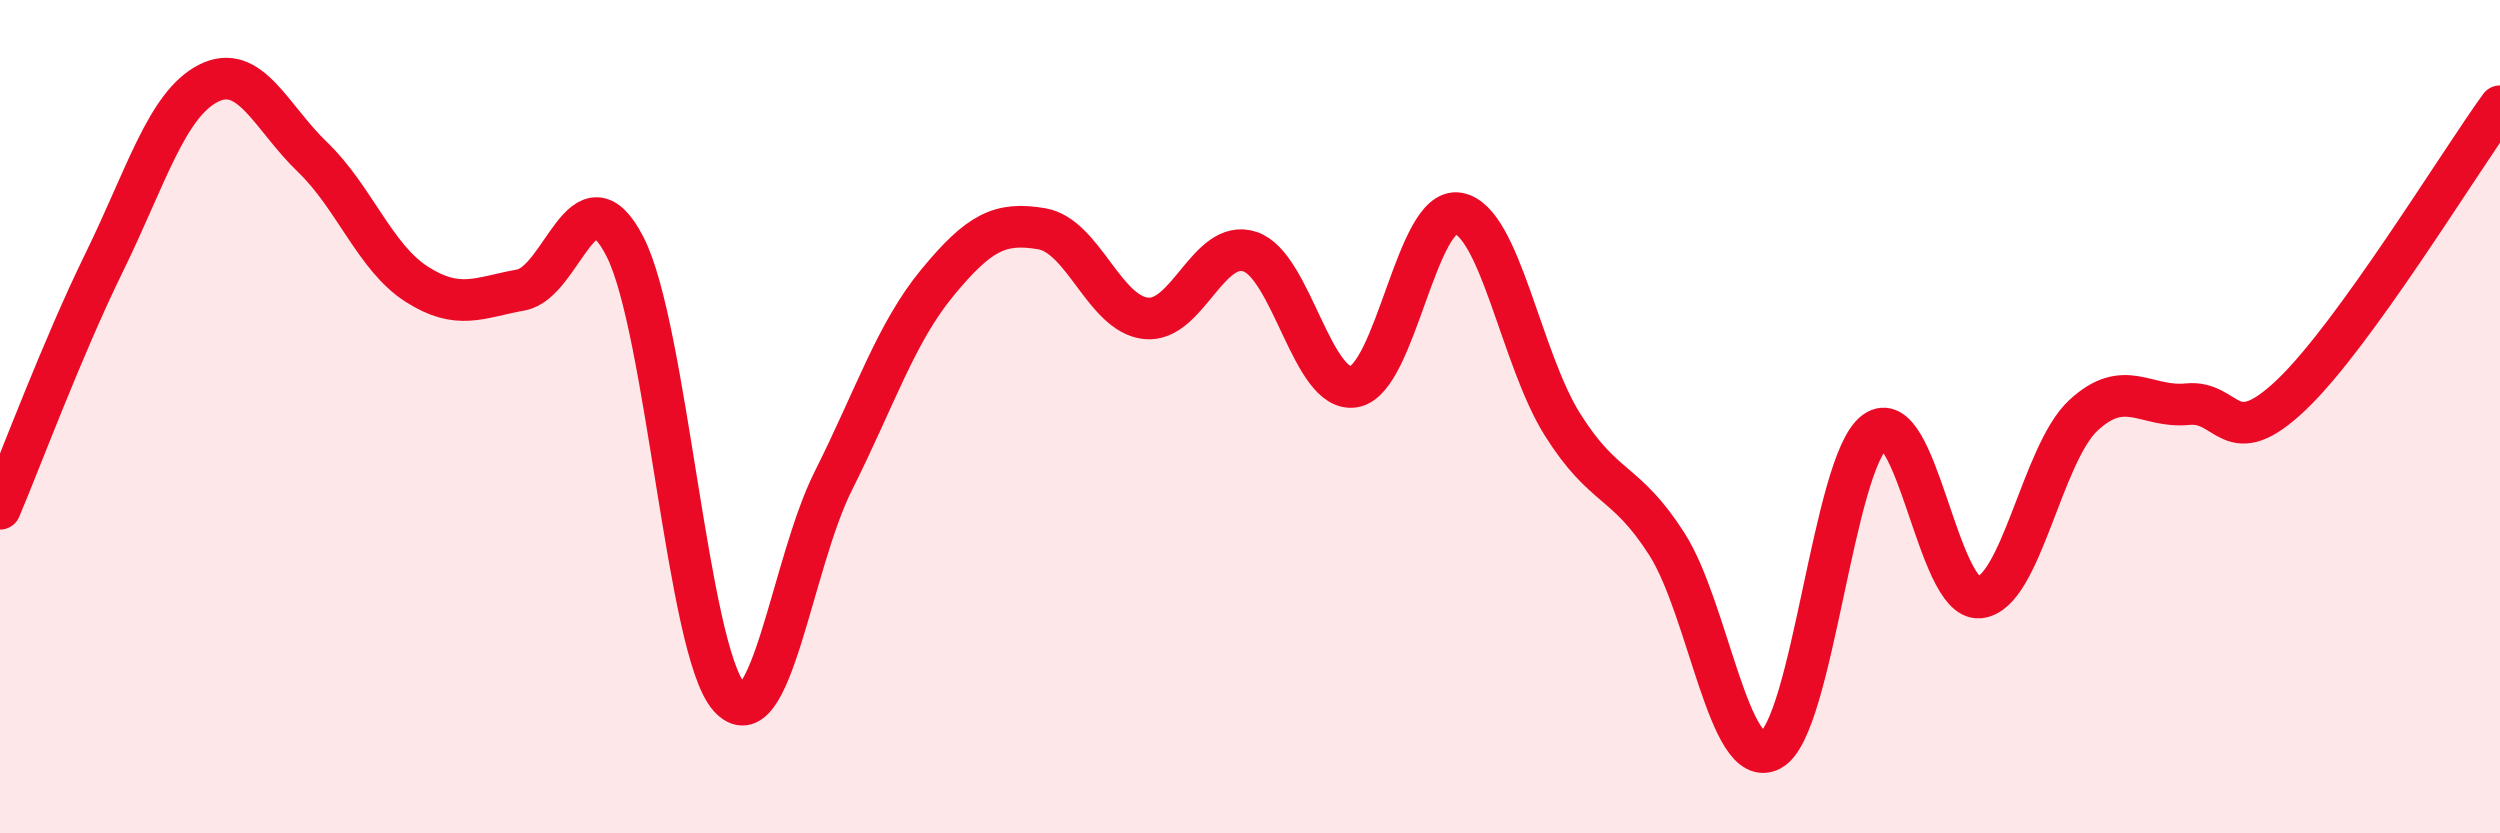
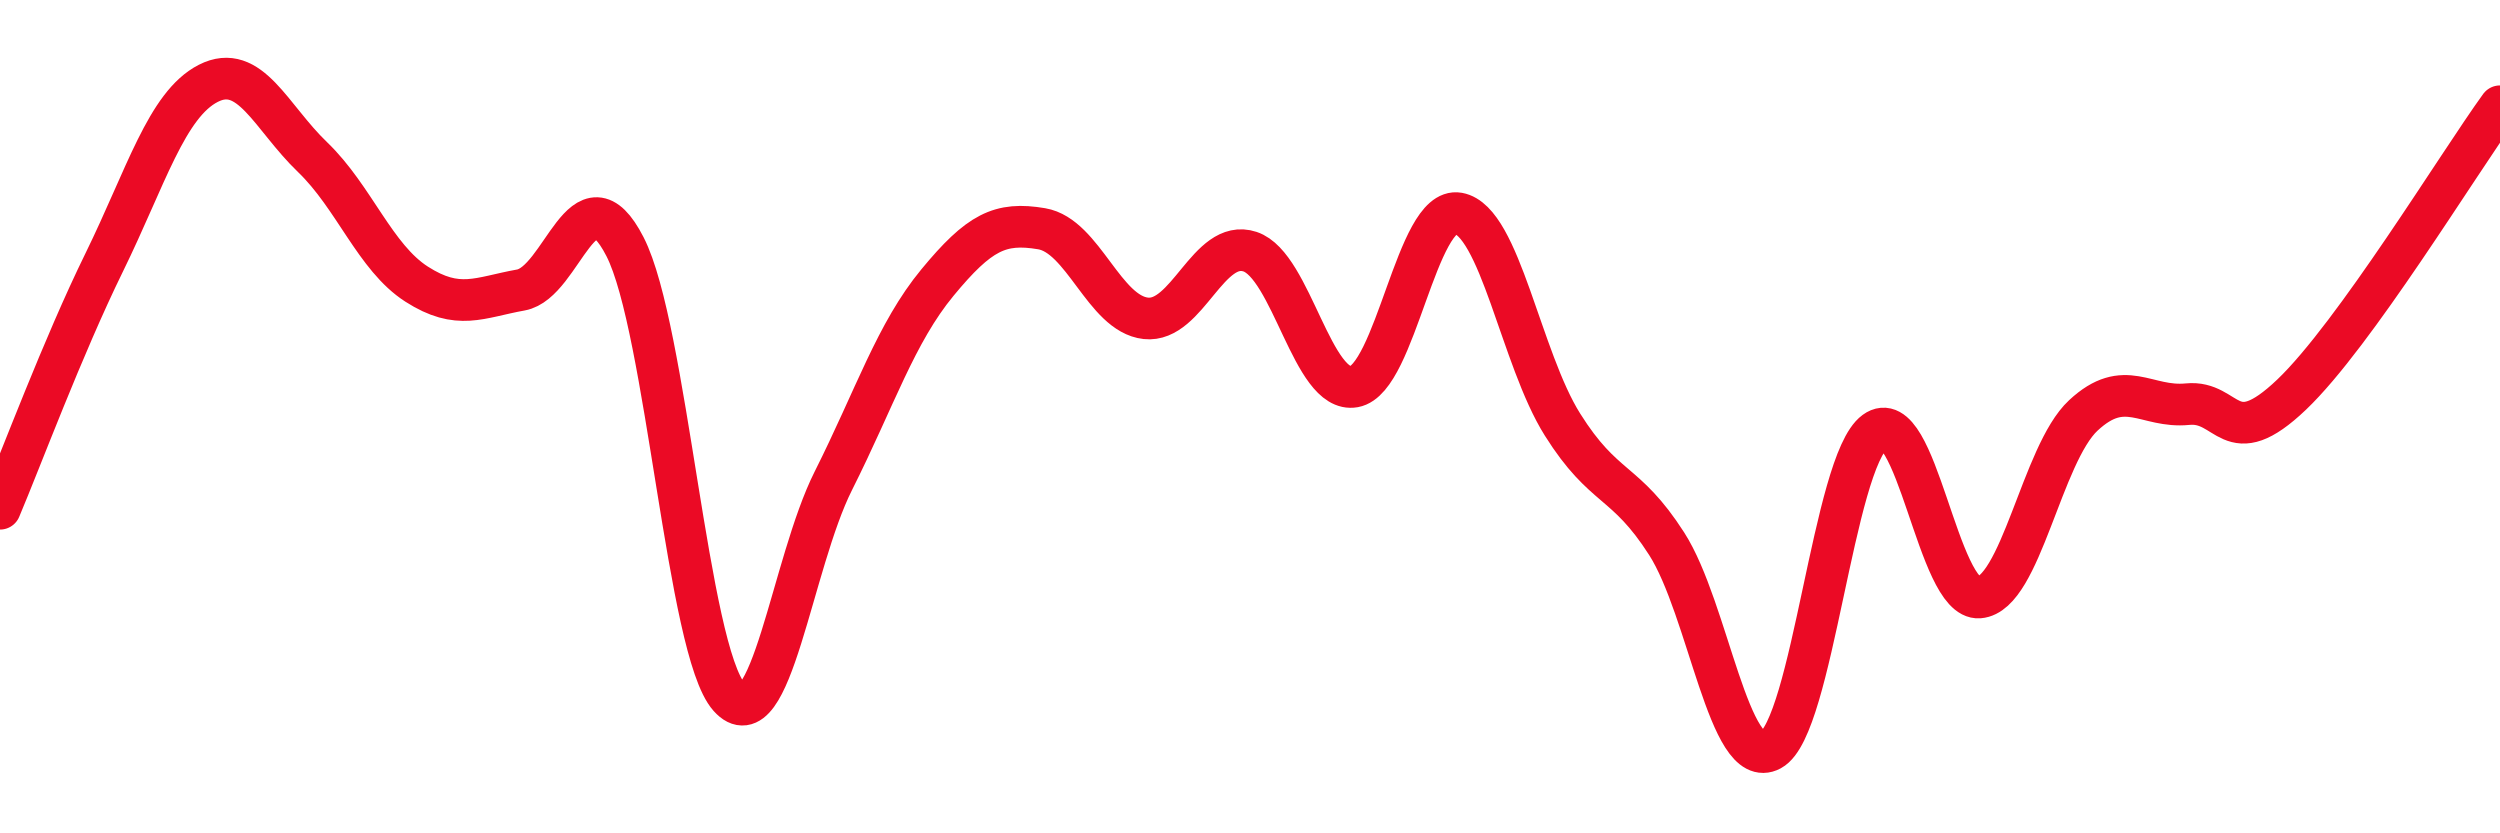
<svg xmlns="http://www.w3.org/2000/svg" width="60" height="20" viewBox="0 0 60 20">
-   <path d="M 0,12.21 C 0.5,11.03 1.5,8.34 2.5,6.3 C 3.5,4.26 4,2.51 5,2 C 6,1.49 6.5,2.81 7.5,3.77 C 8.5,4.73 9,6.18 10,6.82 C 11,7.46 11.5,7.14 12.5,6.96 C 13.5,6.78 14,3.97 15,5.92 C 16,7.87 16.5,15.61 17.5,16.73 C 18.5,17.85 19,13.53 20,11.54 C 21,9.55 21.5,7.99 22.5,6.78 C 23.5,5.57 24,5.32 25,5.49 C 26,5.66 26.5,7.53 27.5,7.64 C 28.5,7.75 29,5.71 30,6.04 C 31,6.37 31.5,9.46 32.5,9.28 C 33.5,9.1 34,4.94 35,5.12 C 36,5.3 36.5,8.6 37.5,10.19 C 38.5,11.78 39,11.49 40,13.05 C 41,14.61 41.5,18.54 42.5,18 C 43.5,17.46 44,11.09 45,10.36 C 46,9.63 46.5,14.42 47.5,14.34 C 48.5,14.26 49,10.9 50,9.97 C 51,9.04 51.5,9.8 52.5,9.7 C 53.5,9.6 53.5,10.9 55,9.47 C 56.5,8.04 59,3.93 60,2.55L60 20L0 20Z" fill="#EB0A25" opacity="0.1" stroke-linecap="round" stroke-linejoin="round" />
  <path d="M 0,12.21 C 0.5,11.03 1.5,8.34 2.5,6.3 C 3.5,4.26 4,2.51 5,2 C 6,1.49 6.5,2.81 7.5,3.77 C 8.5,4.73 9,6.18 10,6.82 C 11,7.46 11.5,7.14 12.5,6.96 C 13.5,6.78 14,3.97 15,5.92 C 16,7.87 16.5,15.61 17.5,16.73 C 18.5,17.85 19,13.53 20,11.54 C 21,9.55 21.5,7.99 22.5,6.78 C 23.5,5.57 24,5.32 25,5.49 C 26,5.66 26.5,7.53 27.5,7.64 C 28.5,7.75 29,5.71 30,6.04 C 31,6.37 31.5,9.46 32.5,9.28 C 33.5,9.1 34,4.94 35,5.12 C 36,5.3 36.5,8.6 37.5,10.19 C 38.5,11.78 39,11.49 40,13.05 C 41,14.61 41.5,18.54 42.5,18 C 43.5,17.46 44,11.09 45,10.36 C 46,9.63 46.5,14.42 47.5,14.34 C 48.5,14.26 49,10.9 50,9.97 C 51,9.04 51.5,9.8 52.5,9.7 C 53.5,9.6 53.5,10.9 55,9.47 C 56.5,8.04 59,3.93 60,2.55" stroke="#EB0A25" stroke-width="1" fill="none" stroke-linecap="round" stroke-linejoin="round" />
</svg>